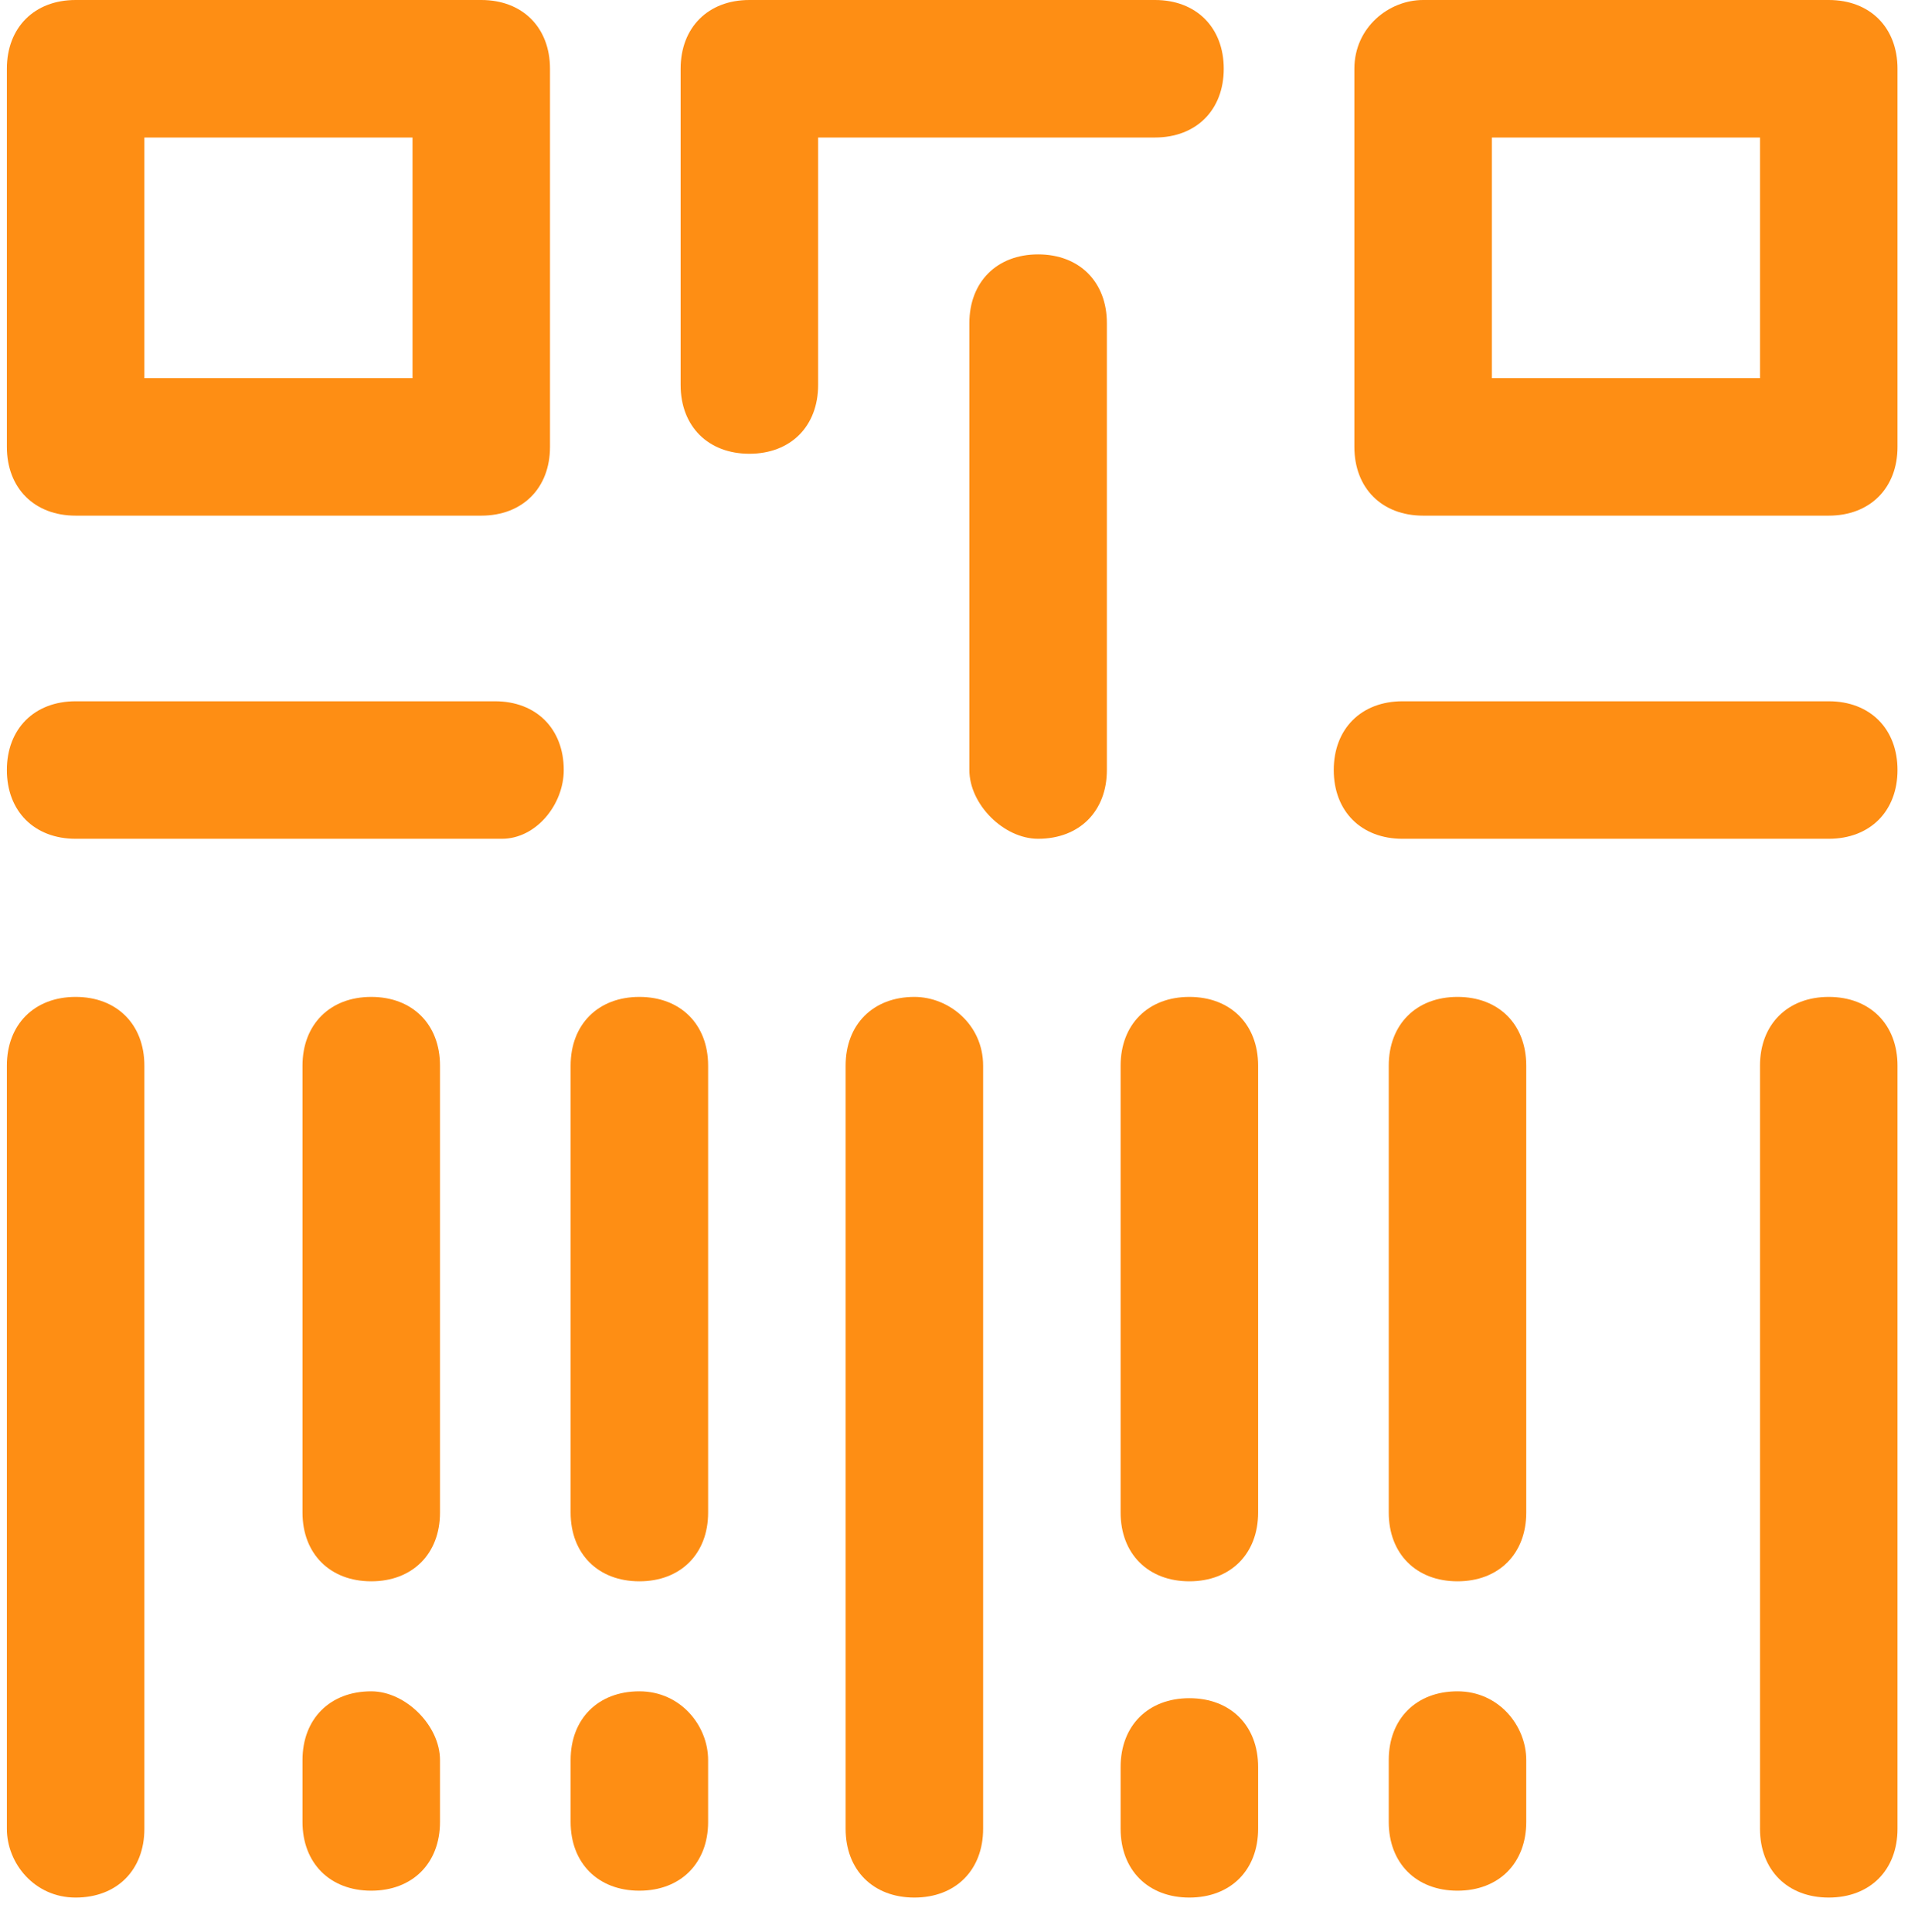
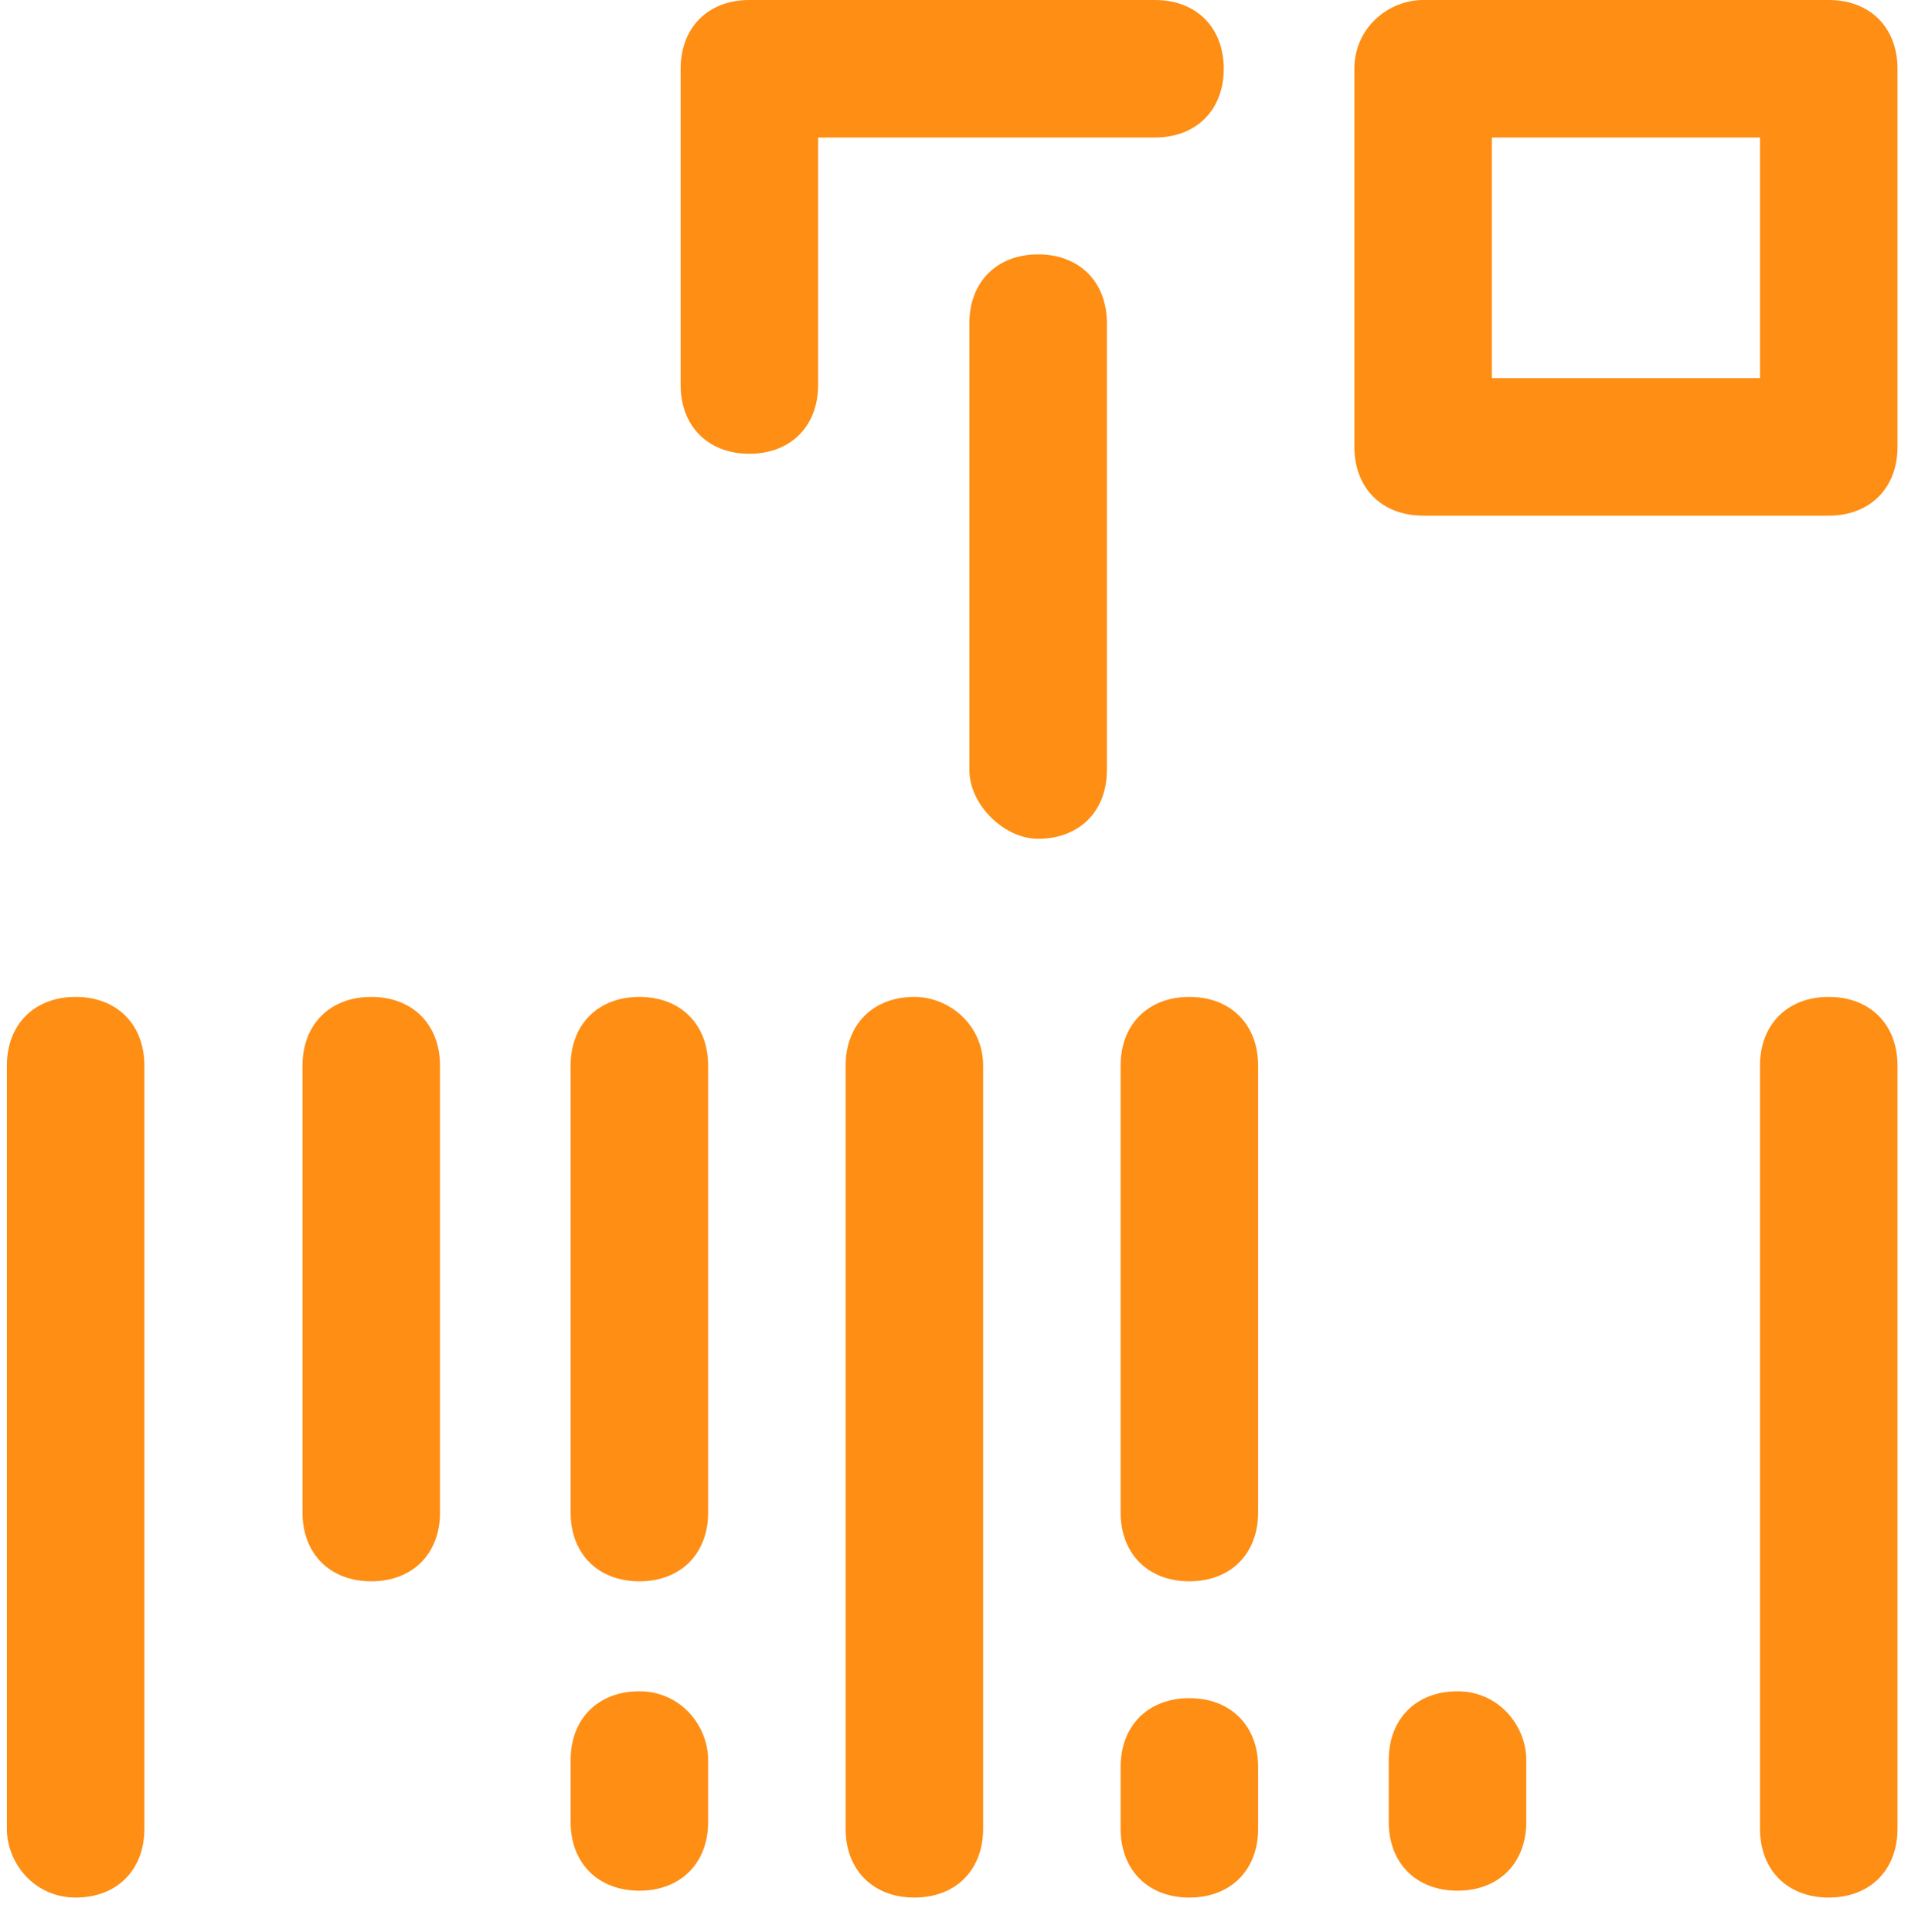
<svg xmlns="http://www.w3.org/2000/svg" version="1.1" id="Layer_1" x="0px" y="0px" viewBox="0 0 28 28.1" style="enable-background:new 0 0 28 28.1;" xml:space="preserve">
  <style type="text/css">
	.st0{fill:none;}
	.st1{fill:#fe8e14;}
</style>
  <g>
    <rect x="2.1" y="2" class="st0" width="3.9" height="3.5" />
    <rect x="21.7" y="2" class="st0" width="3.9" height="3.5" />
-     <path class="st1" d="M0.1,1v5.5c0,0.6,0.4,1,1,1H7c0.6,0,1-0.4,1-1V1c0-0.6-0.4-1-1-1H1.1C0.5,0,0.1,0.4,0.1,1z M6,5.5H2.1V2H6V5.5   z" />
    <path class="st1" d="M19.7,1v5.5c0,0.6,0.4,1,1,1h5.9c0.6,0,1-0.4,1-1V1c0-0.6-0.4-1-1-1h-5.9C20.2,0,19.7,0.4,19.7,1z M25.6,5.5   h-3.9V2h3.9V5.5z" />
    <path class="st1" d="M9.9,1v4.6c0,0.6,0.4,1,1,1s1-0.4,1-1V2h4.9c0.6,0,1-0.4,1-1s-0.4-1-1-1h-5.9C10.3,0,9.9,0.4,9.9,1z" />
    <path class="st1" d="M15.1,12.2c0.6,0,1-0.4,1-1V4.7c0-0.6-0.4-1-1-1c-0.6,0-1,0.4-1,1v6.5C14.1,11.7,14.6,12.2,15.1,12.2z" />
-     <path class="st1" d="M8.2,11.2c0-0.6-0.4-1-1-1H1.1c-0.6,0-1,0.4-1,1s0.4,1,1,1h6.2C7.8,12.2,8.2,11.7,8.2,11.2z" />
-     <path class="st1" d="M26.6,10.2h-6.2c-0.6,0-1,0.4-1,1s0.4,1,1,1h6.2c0.6,0,1-0.4,1-1S27.2,10.2,26.6,10.2z" />
    <path class="st1" d="M6.4,15.5c0-0.6-0.4-1-1-1s-1,0.4-1,1v6.5c0,0.6,0.4,1,1,1s1-0.4,1-1V15.5z" />
    <path class="st1" d="M1.1,27.6c0.6,0,1-0.4,1-1V15.5c0-0.6-0.4-1-1-1s-1,0.4-1,1v11.1C0.1,27.1,0.5,27.6,1.1,27.6z" />
    <path class="st1" d="M10.3,15.5c0-0.6-0.4-1-1-1s-1,0.4-1,1v6.5c0,0.6,0.4,1,1,1s1-0.4,1-1V15.5z" />
    <path class="st1" d="M13.3,14.5c-0.6,0-1,0.4-1,1v11.1c0,0.6,0.4,1,1,1s1-0.4,1-1V15.5C14.3,14.9,13.8,14.5,13.3,14.5z" />
    <path class="st1" d="M16.3,15.5v6.5c0,0.6,0.4,1,1,1s1-0.4,1-1v-6.5c0-0.6-0.4-1-1-1S16.3,14.9,16.3,15.5z" />
-     <path class="st1" d="M22.2,15.5c0-0.6-0.4-1-1-1s-1,0.4-1,1v6.5c0,0.6,0.4,1,1,1s1-0.4,1-1V15.5z" />
-     <path class="st1" d="M5.4,24.6c-0.6,0-1,0.4-1,1v0.9c0,0.6,0.4,1,1,1s1-0.4,1-1v-0.9C6.4,25.1,5.9,24.6,5.4,24.6z" />
    <path class="st1" d="M9.3,24.6c-0.6,0-1,0.4-1,1v0.9c0,0.6,0.4,1,1,1s1-0.4,1-1v-0.9C10.3,25.1,9.9,24.6,9.3,24.6z" />
    <path class="st1" d="M16.3,26.6c0,0.6,0.4,1,1,1s1-0.4,1-1v-0.9c0-0.6-0.4-1-1-1s-1,0.4-1,1V26.6z" />
    <path class="st1" d="M21.2,24.6c-0.6,0-1,0.4-1,1v0.9c0,0.6,0.4,1,1,1s1-0.4,1-1v-0.9C22.2,25.1,21.8,24.6,21.2,24.6z" />
    <path class="st1" d="M25.6,15.5v11.1c0,0.6,0.4,1,1,1s1-0.4,1-1V15.5c0-0.6-0.4-1-1-1S25.6,14.9,25.6,15.5z" />
  </g>
</svg>